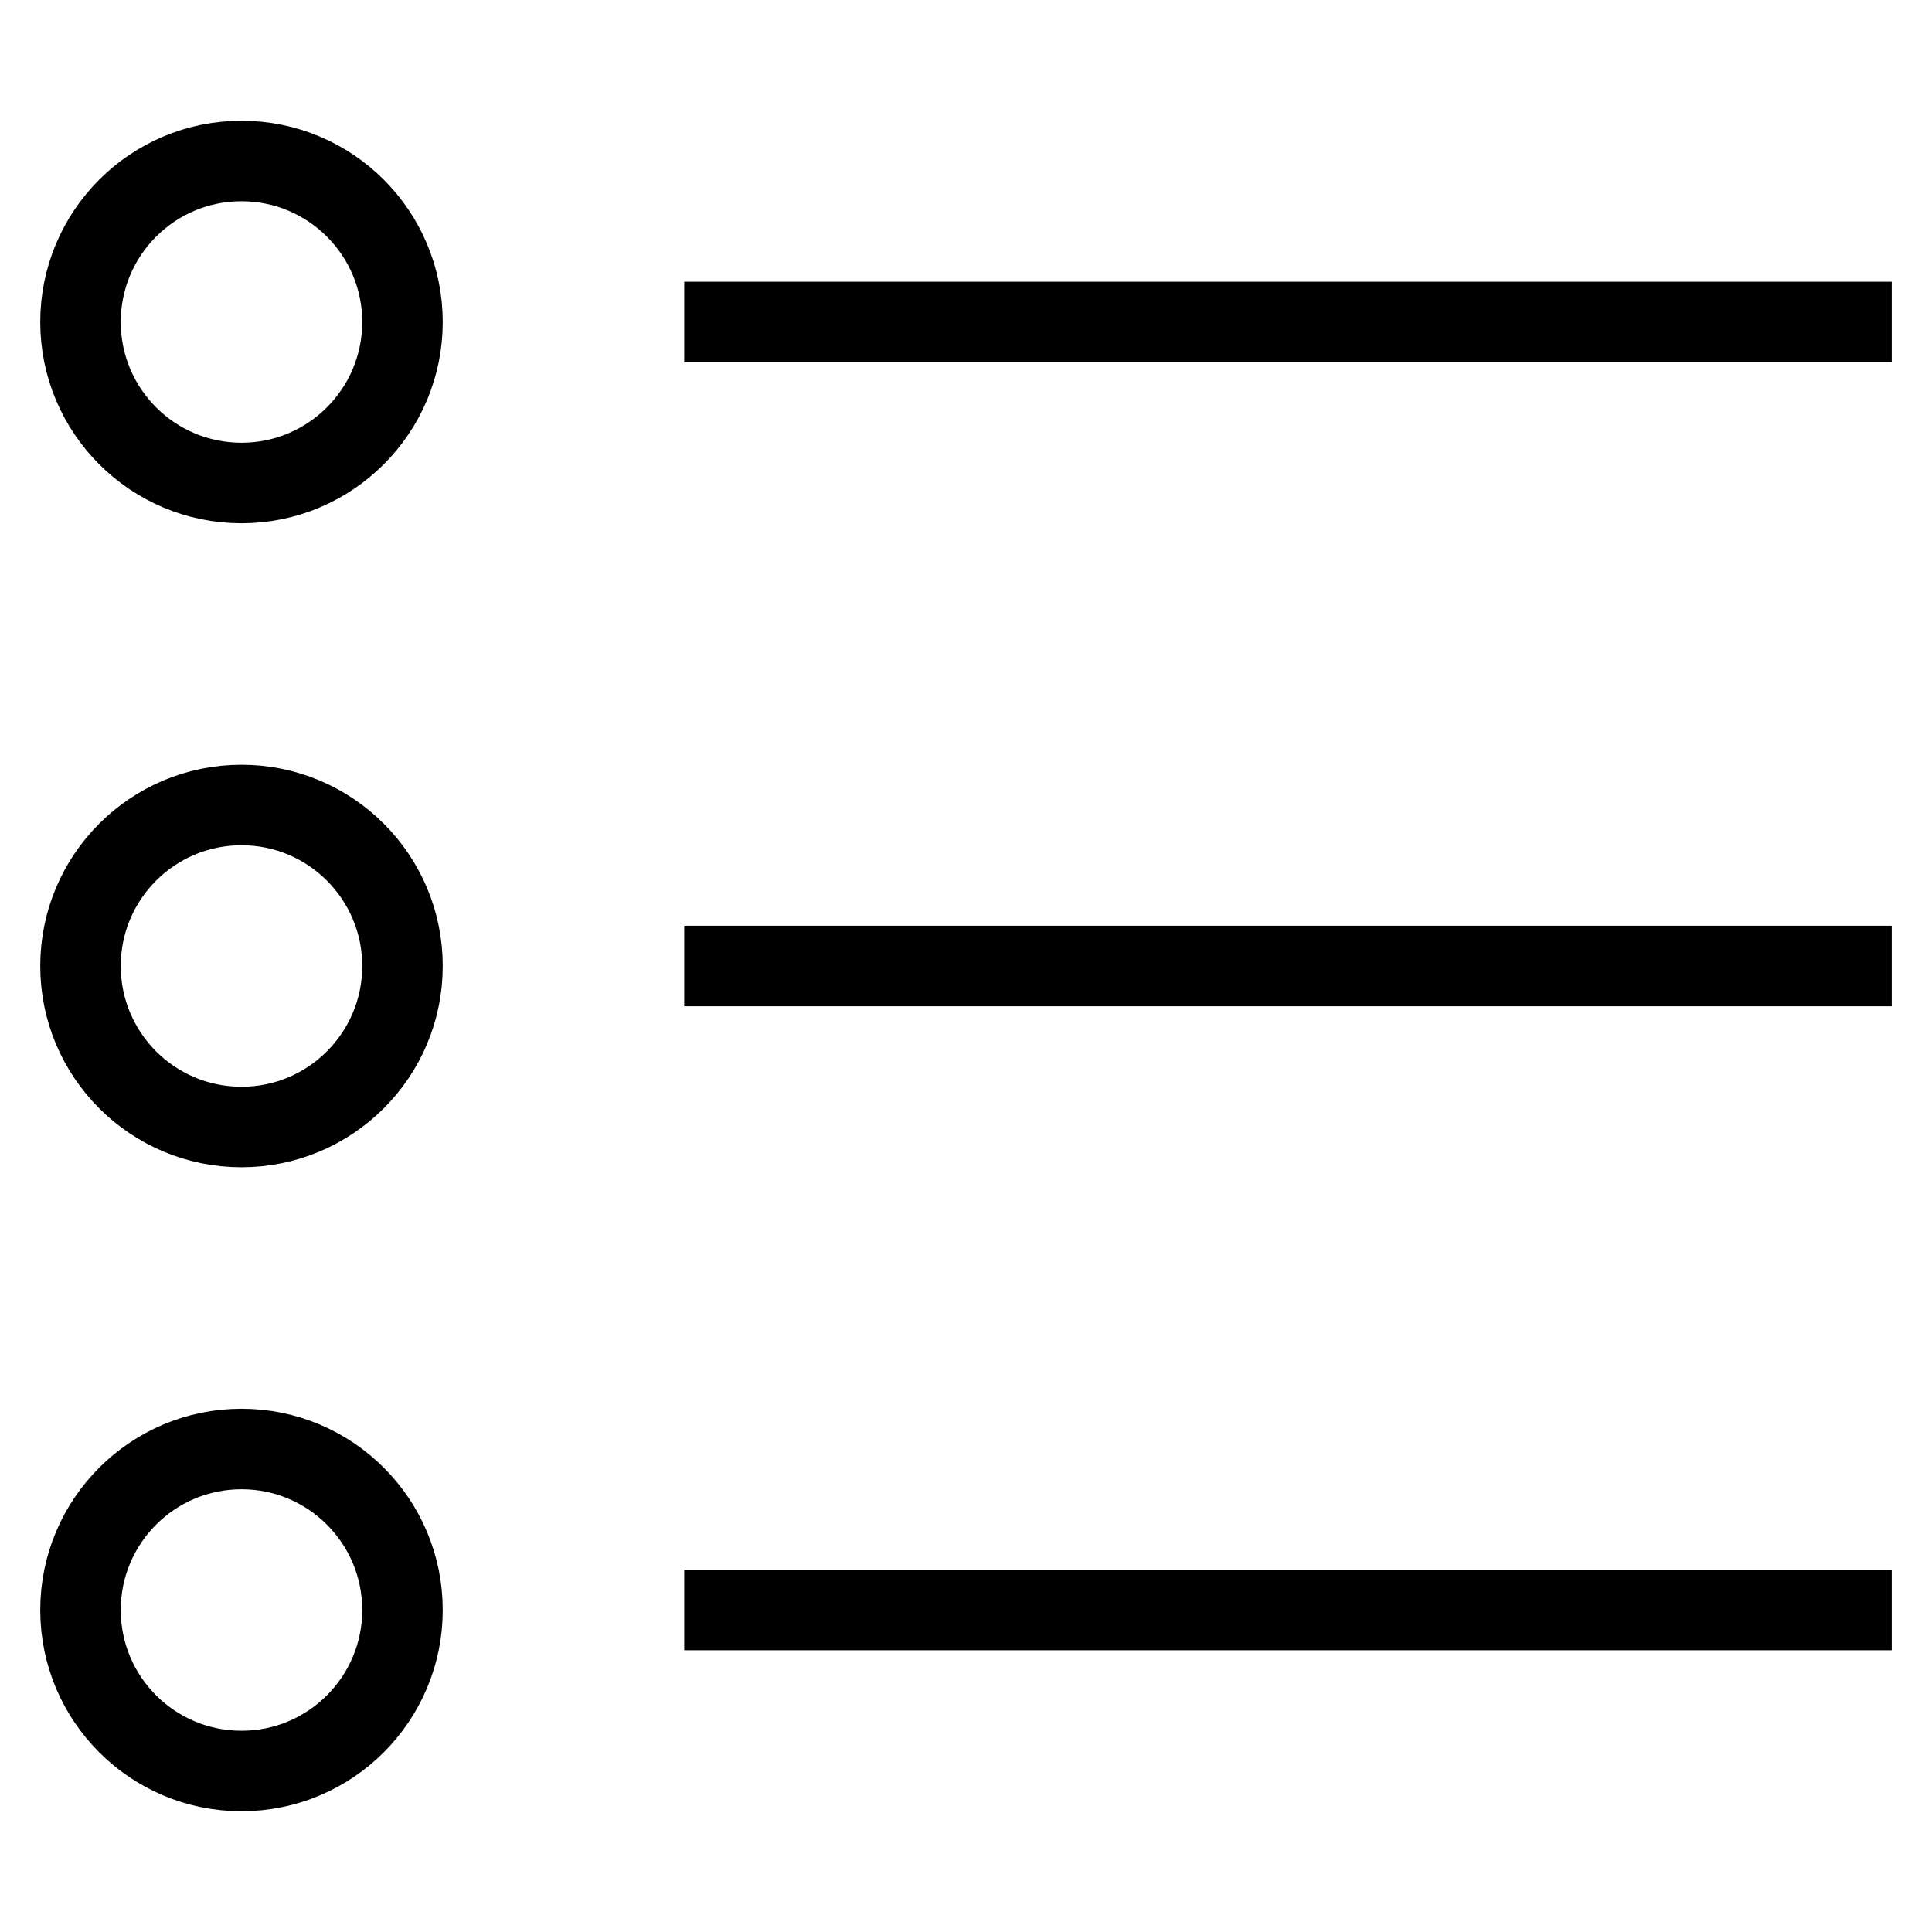
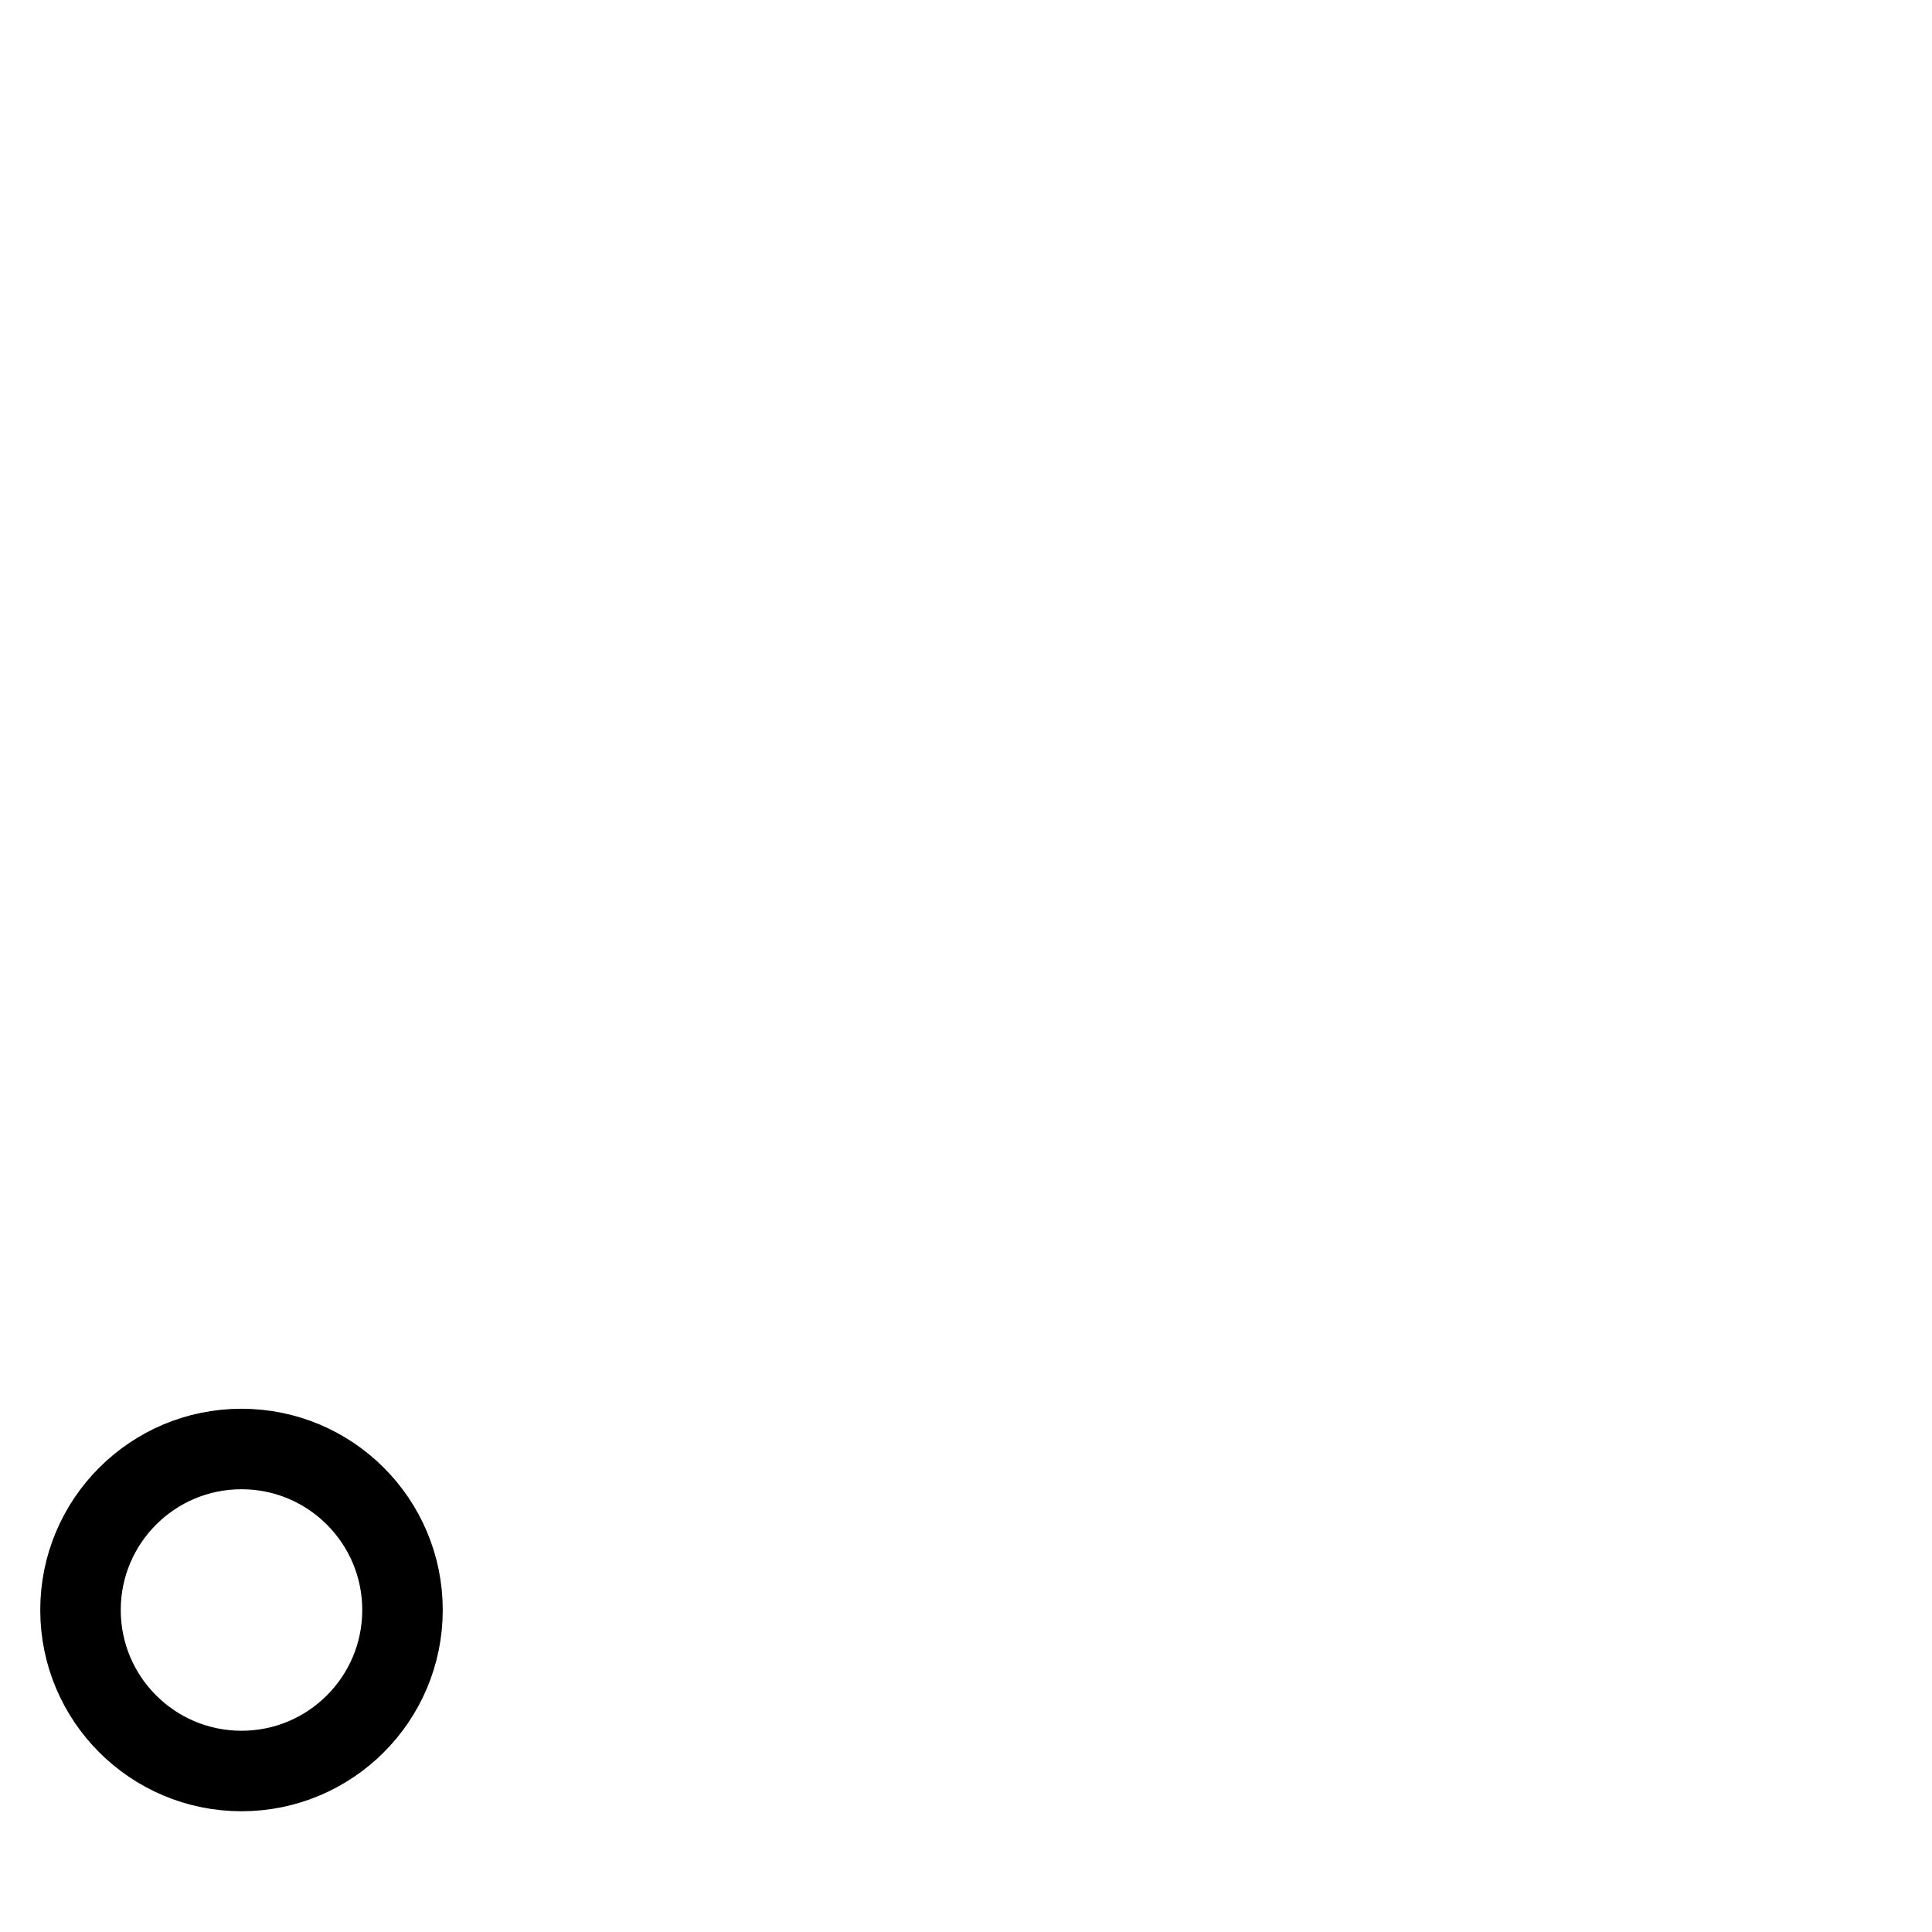
<svg xmlns="http://www.w3.org/2000/svg" id="nc_icon" xml:space="preserve" viewBox="0 0 24 24">
  <g fill="none" stroke="currentColor" stroke-linecap="square" stroke-miterlimit="10" class="nc-icon-wrapper">
-     <circle cx="3" cy="4" r="2" data-color="color-2" vector-effect="non-scaling-stroke" />
-     <circle cx="3" cy="12" r="2" data-color="color-2" vector-effect="non-scaling-stroke" />
    <circle cx="3" cy="20" r="2" data-color="color-2" vector-effect="non-scaling-stroke" />
-     <path d="M9 4h14M9 12h14M9 20h14" vector-effect="non-scaling-stroke" />
  </g>
</svg>